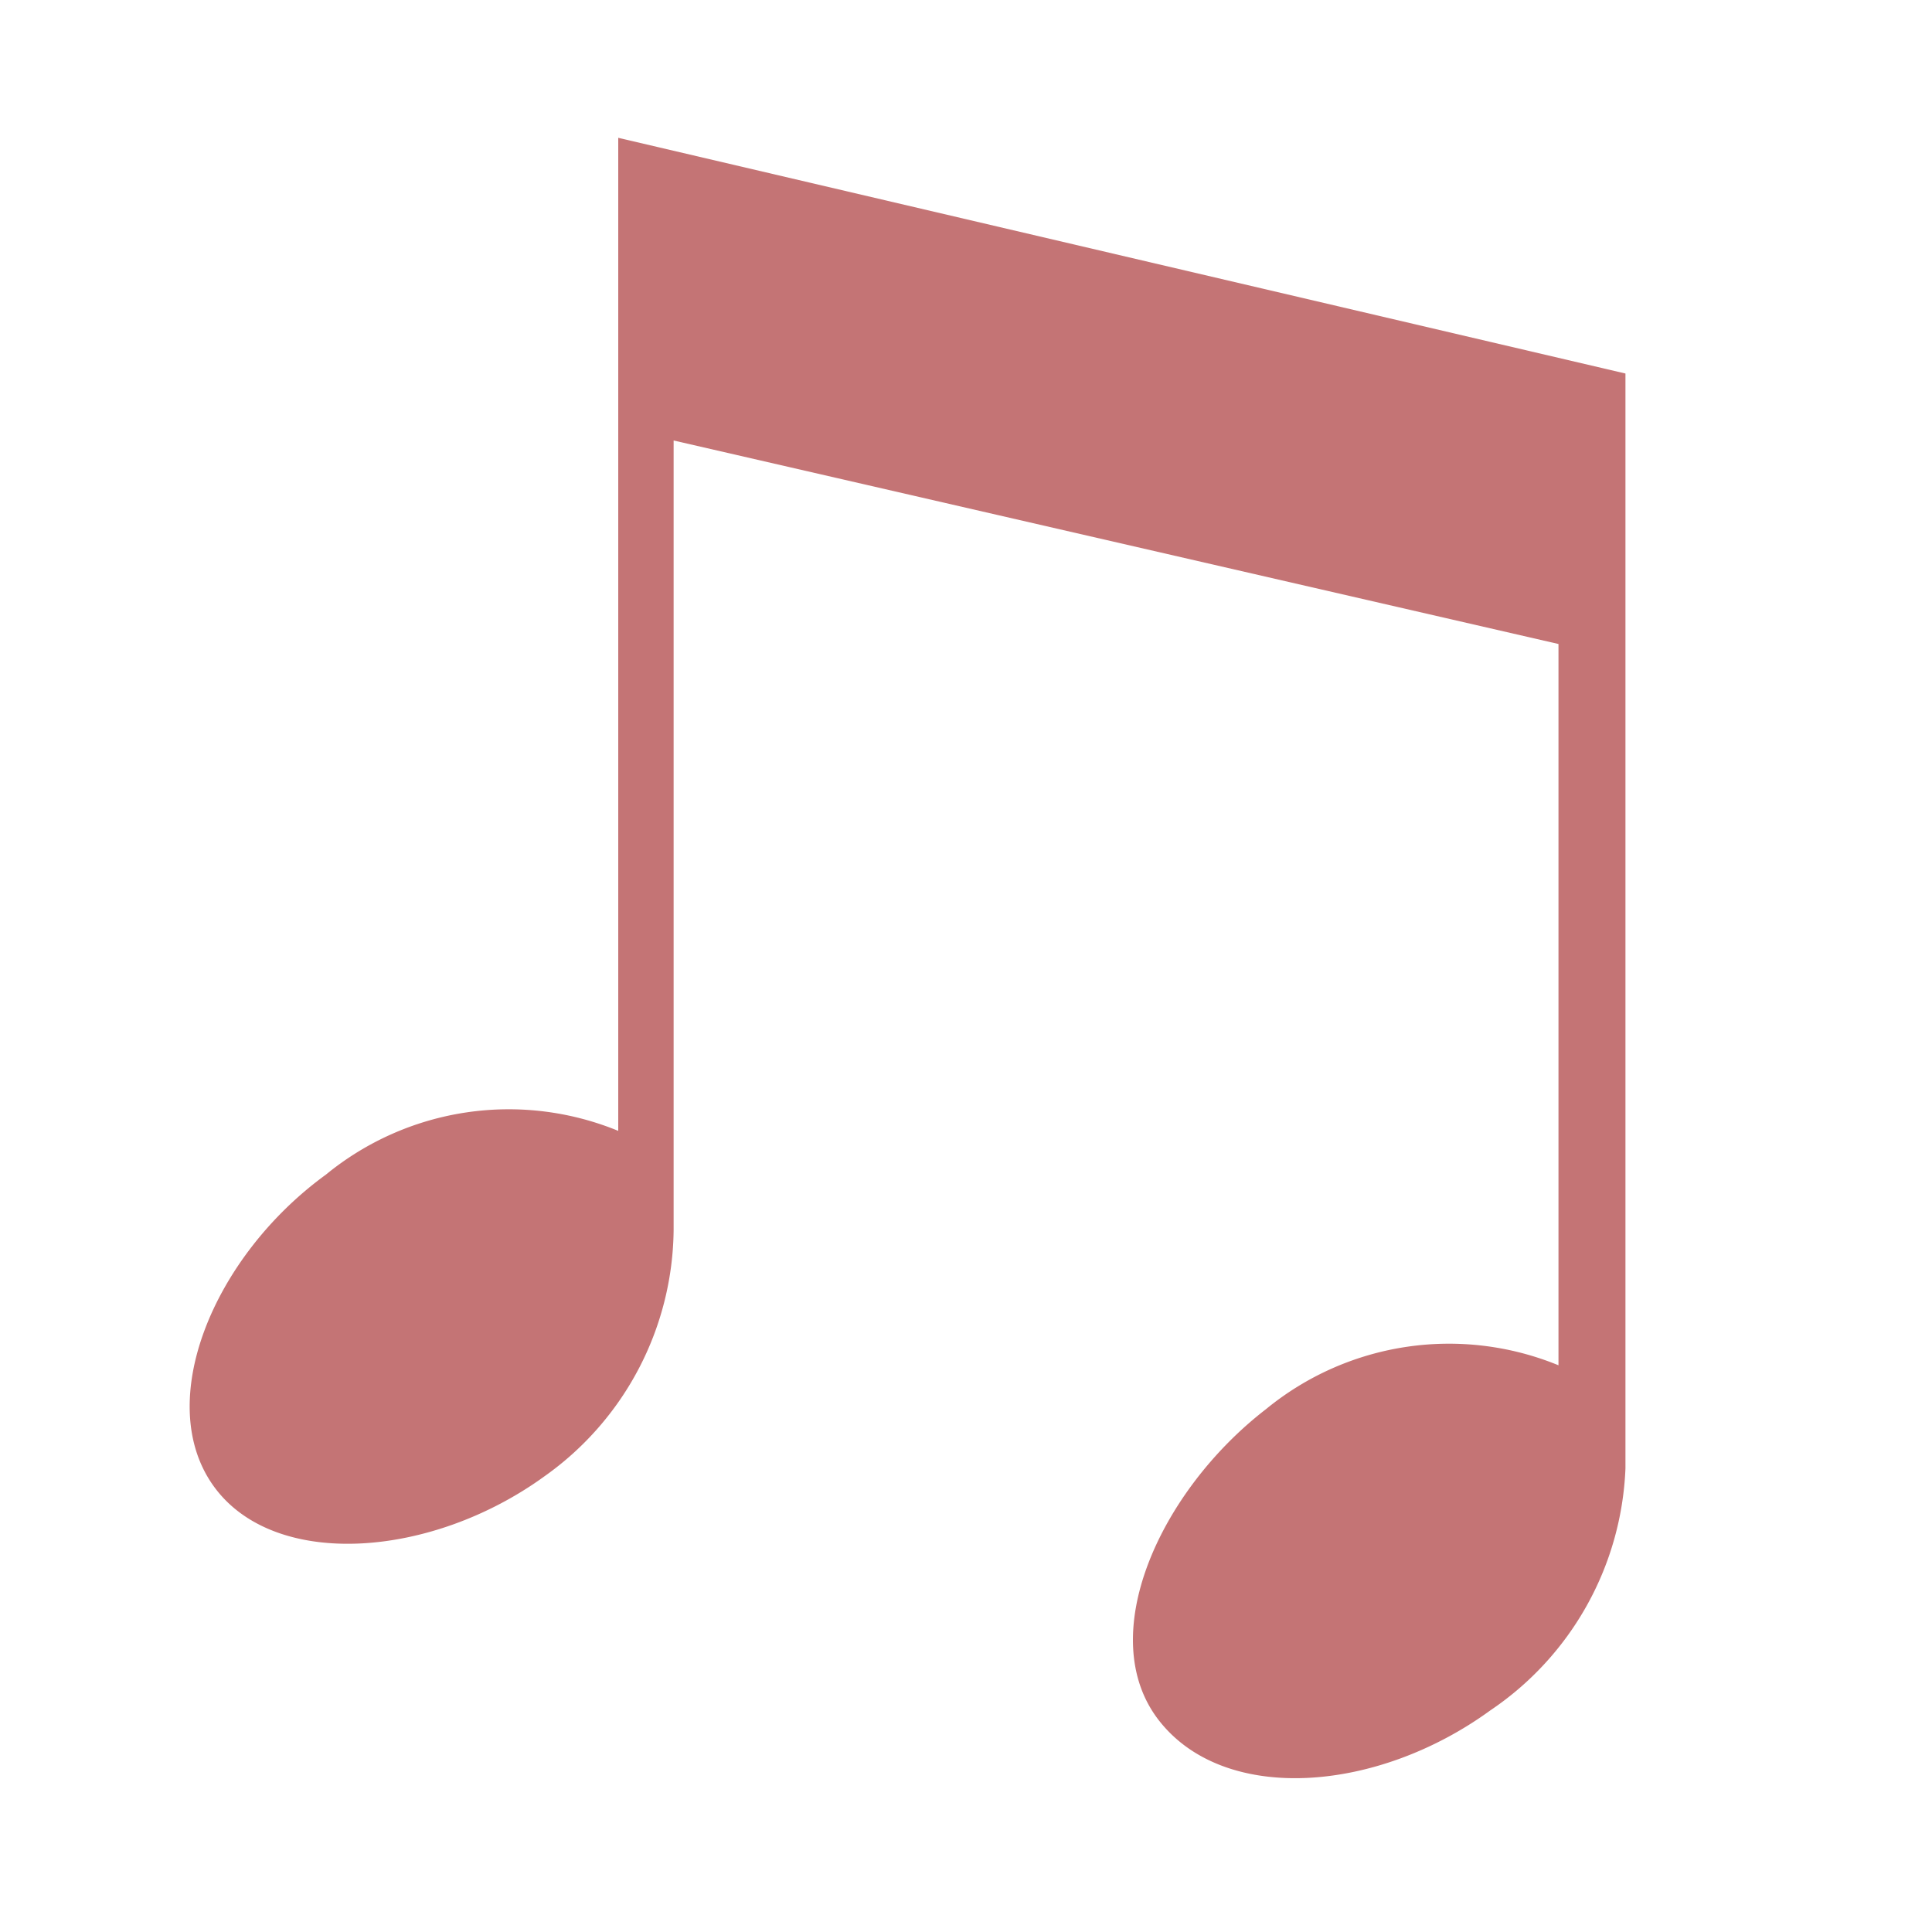
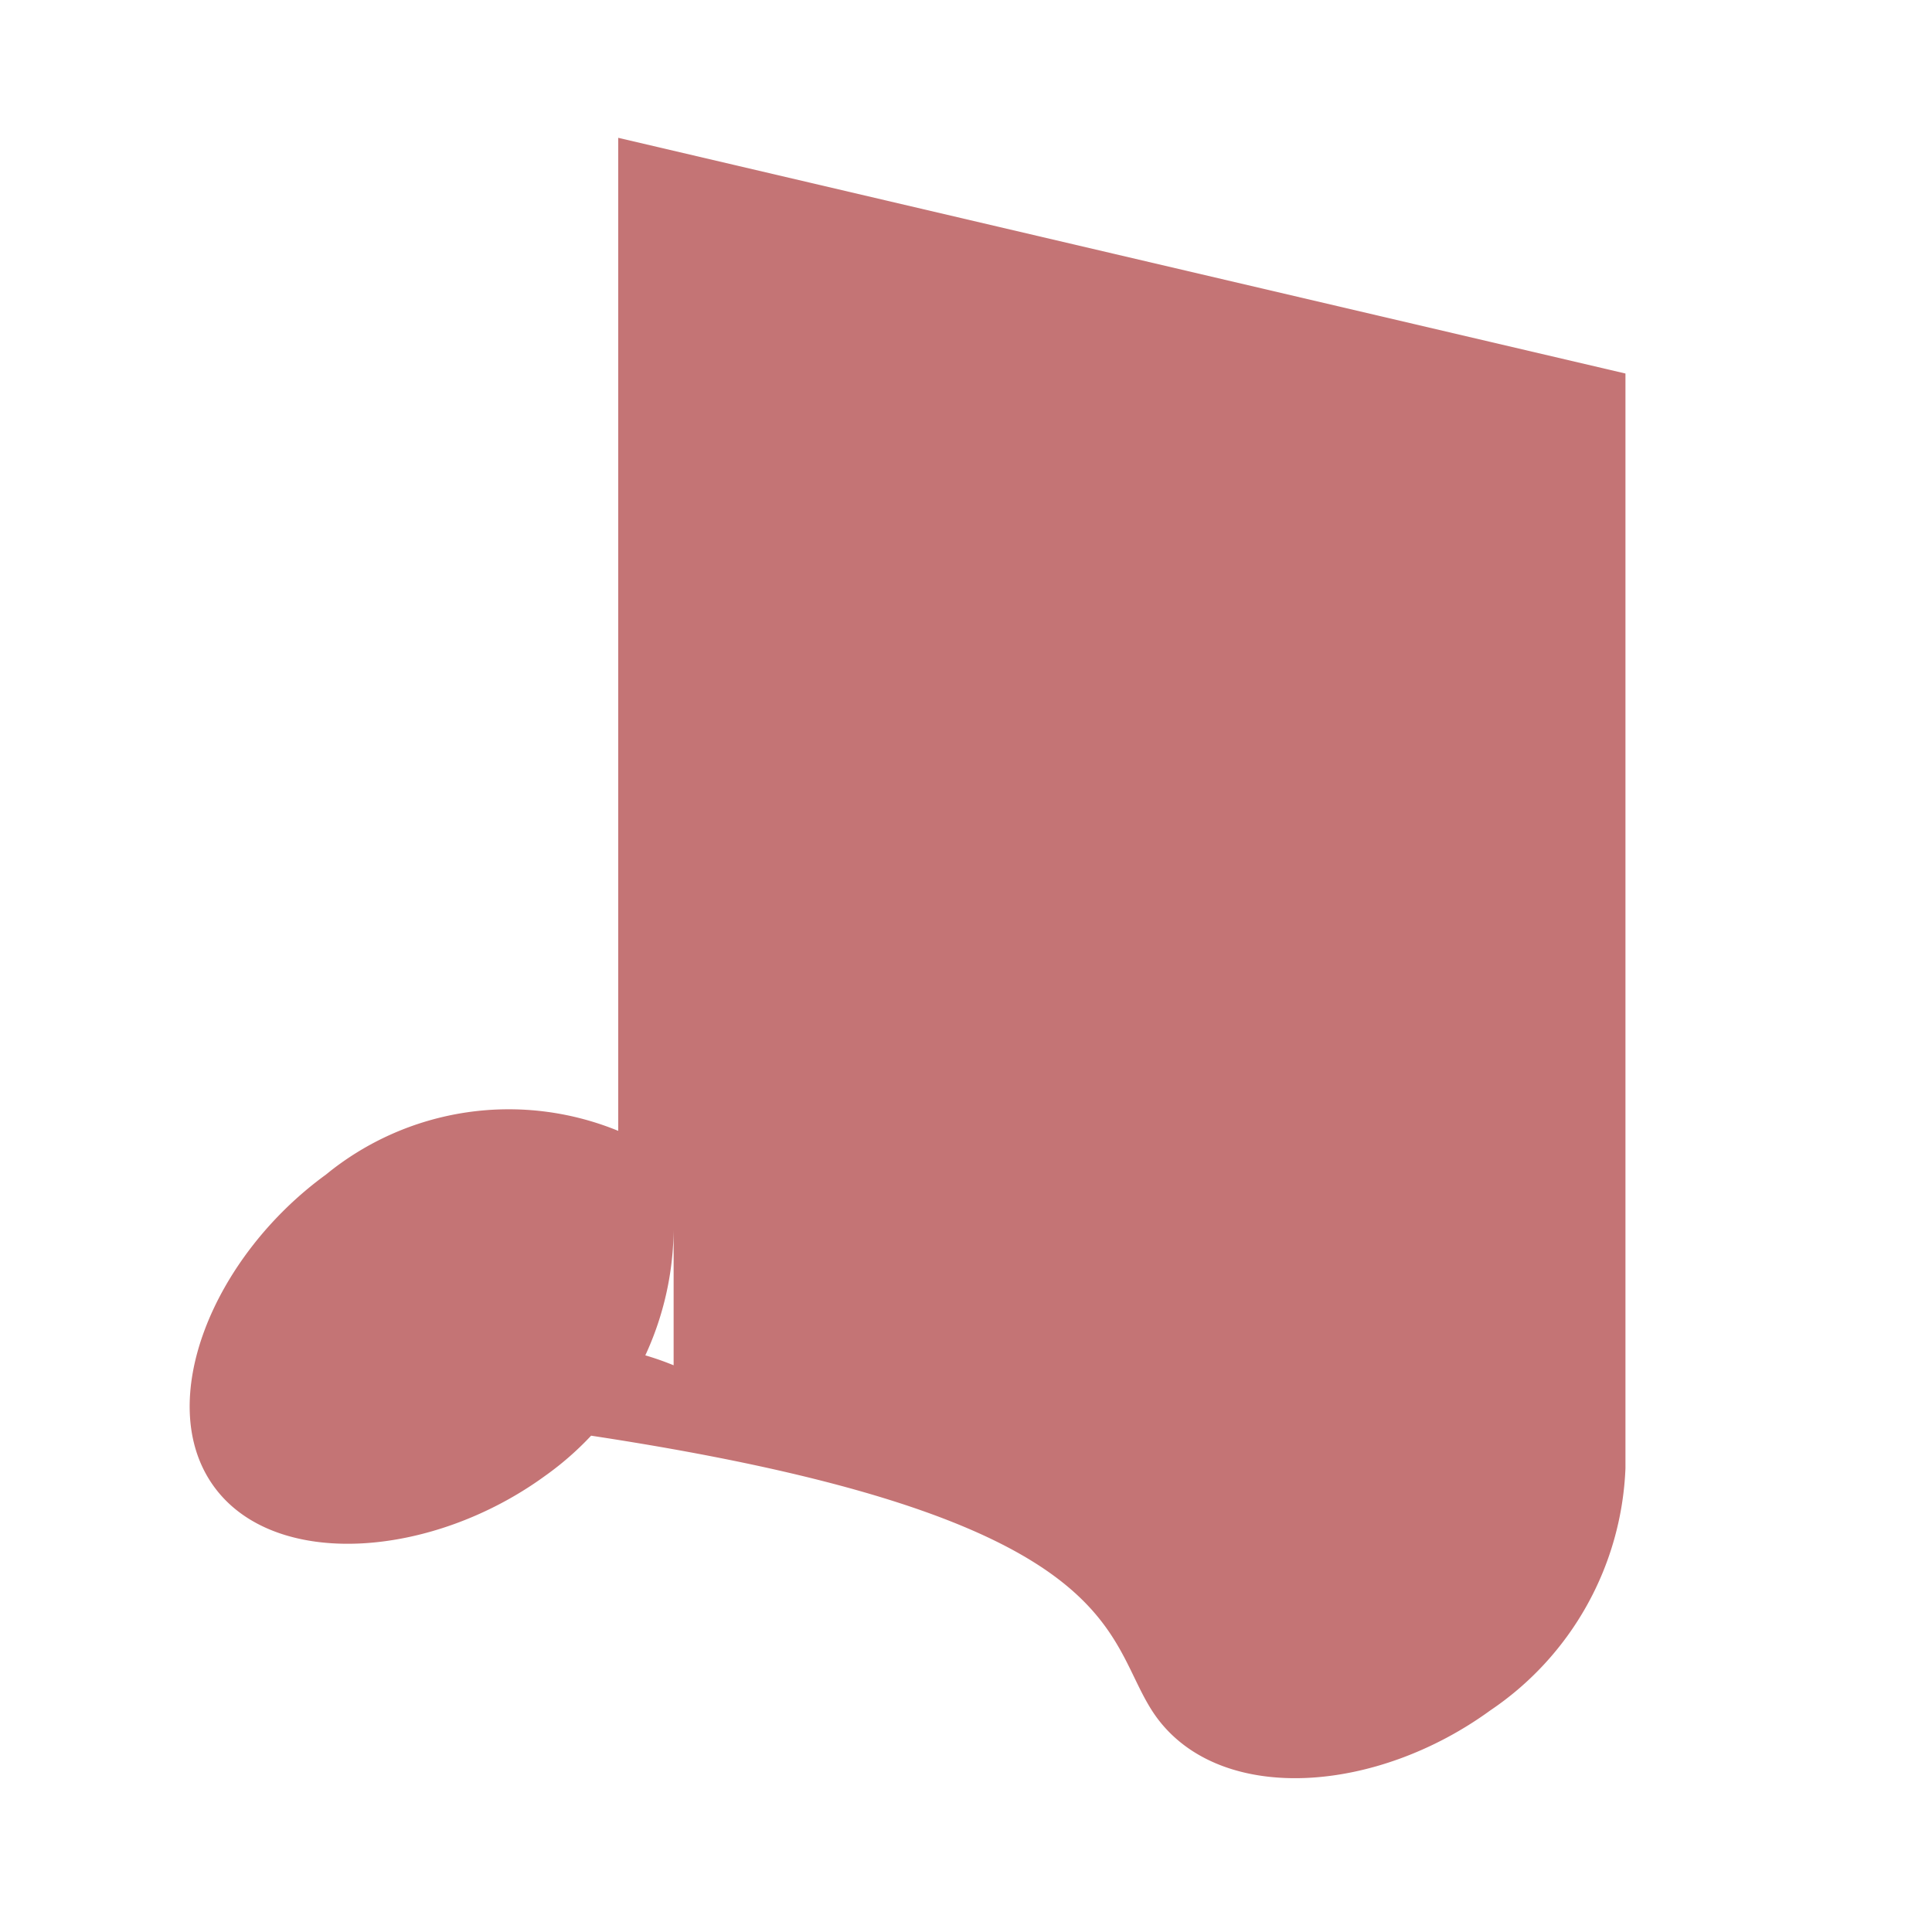
<svg xmlns="http://www.w3.org/2000/svg" viewBox="0 0 15 15">
  <defs>
    <style>.a{fill:#c47475;}</style>
  </defs>
-   <path class="a" d="M4.8,1.07V8.78a2.24,2.24,0,0,0-2.27.34c-.88.64-1.34,1.77-.87,2.42s1.69.56,2.57-.08a2.37,2.37,0,0,0,1-1.91h0V3.42L12.1,5V10.6a2.24,2.24,0,0,0-2.27.34C9,11.58,8.49,12.71,9,13.36s1.69.56,2.57-.08a2.38,2.38,0,0,0,1.05-1.88h0V2.9Z" />
+   <path class="a" d="M4.8,1.07V8.78a2.24,2.24,0,0,0-2.27.34c-.88.64-1.34,1.77-.87,2.42s1.69.56,2.57-.08a2.37,2.37,0,0,0,1-1.91h0V3.42V10.6a2.24,2.24,0,0,0-2.27.34C9,11.58,8.49,12.71,9,13.36s1.69.56,2.57-.08a2.38,2.38,0,0,0,1.05-1.88h0V2.9Z" />
</svg>